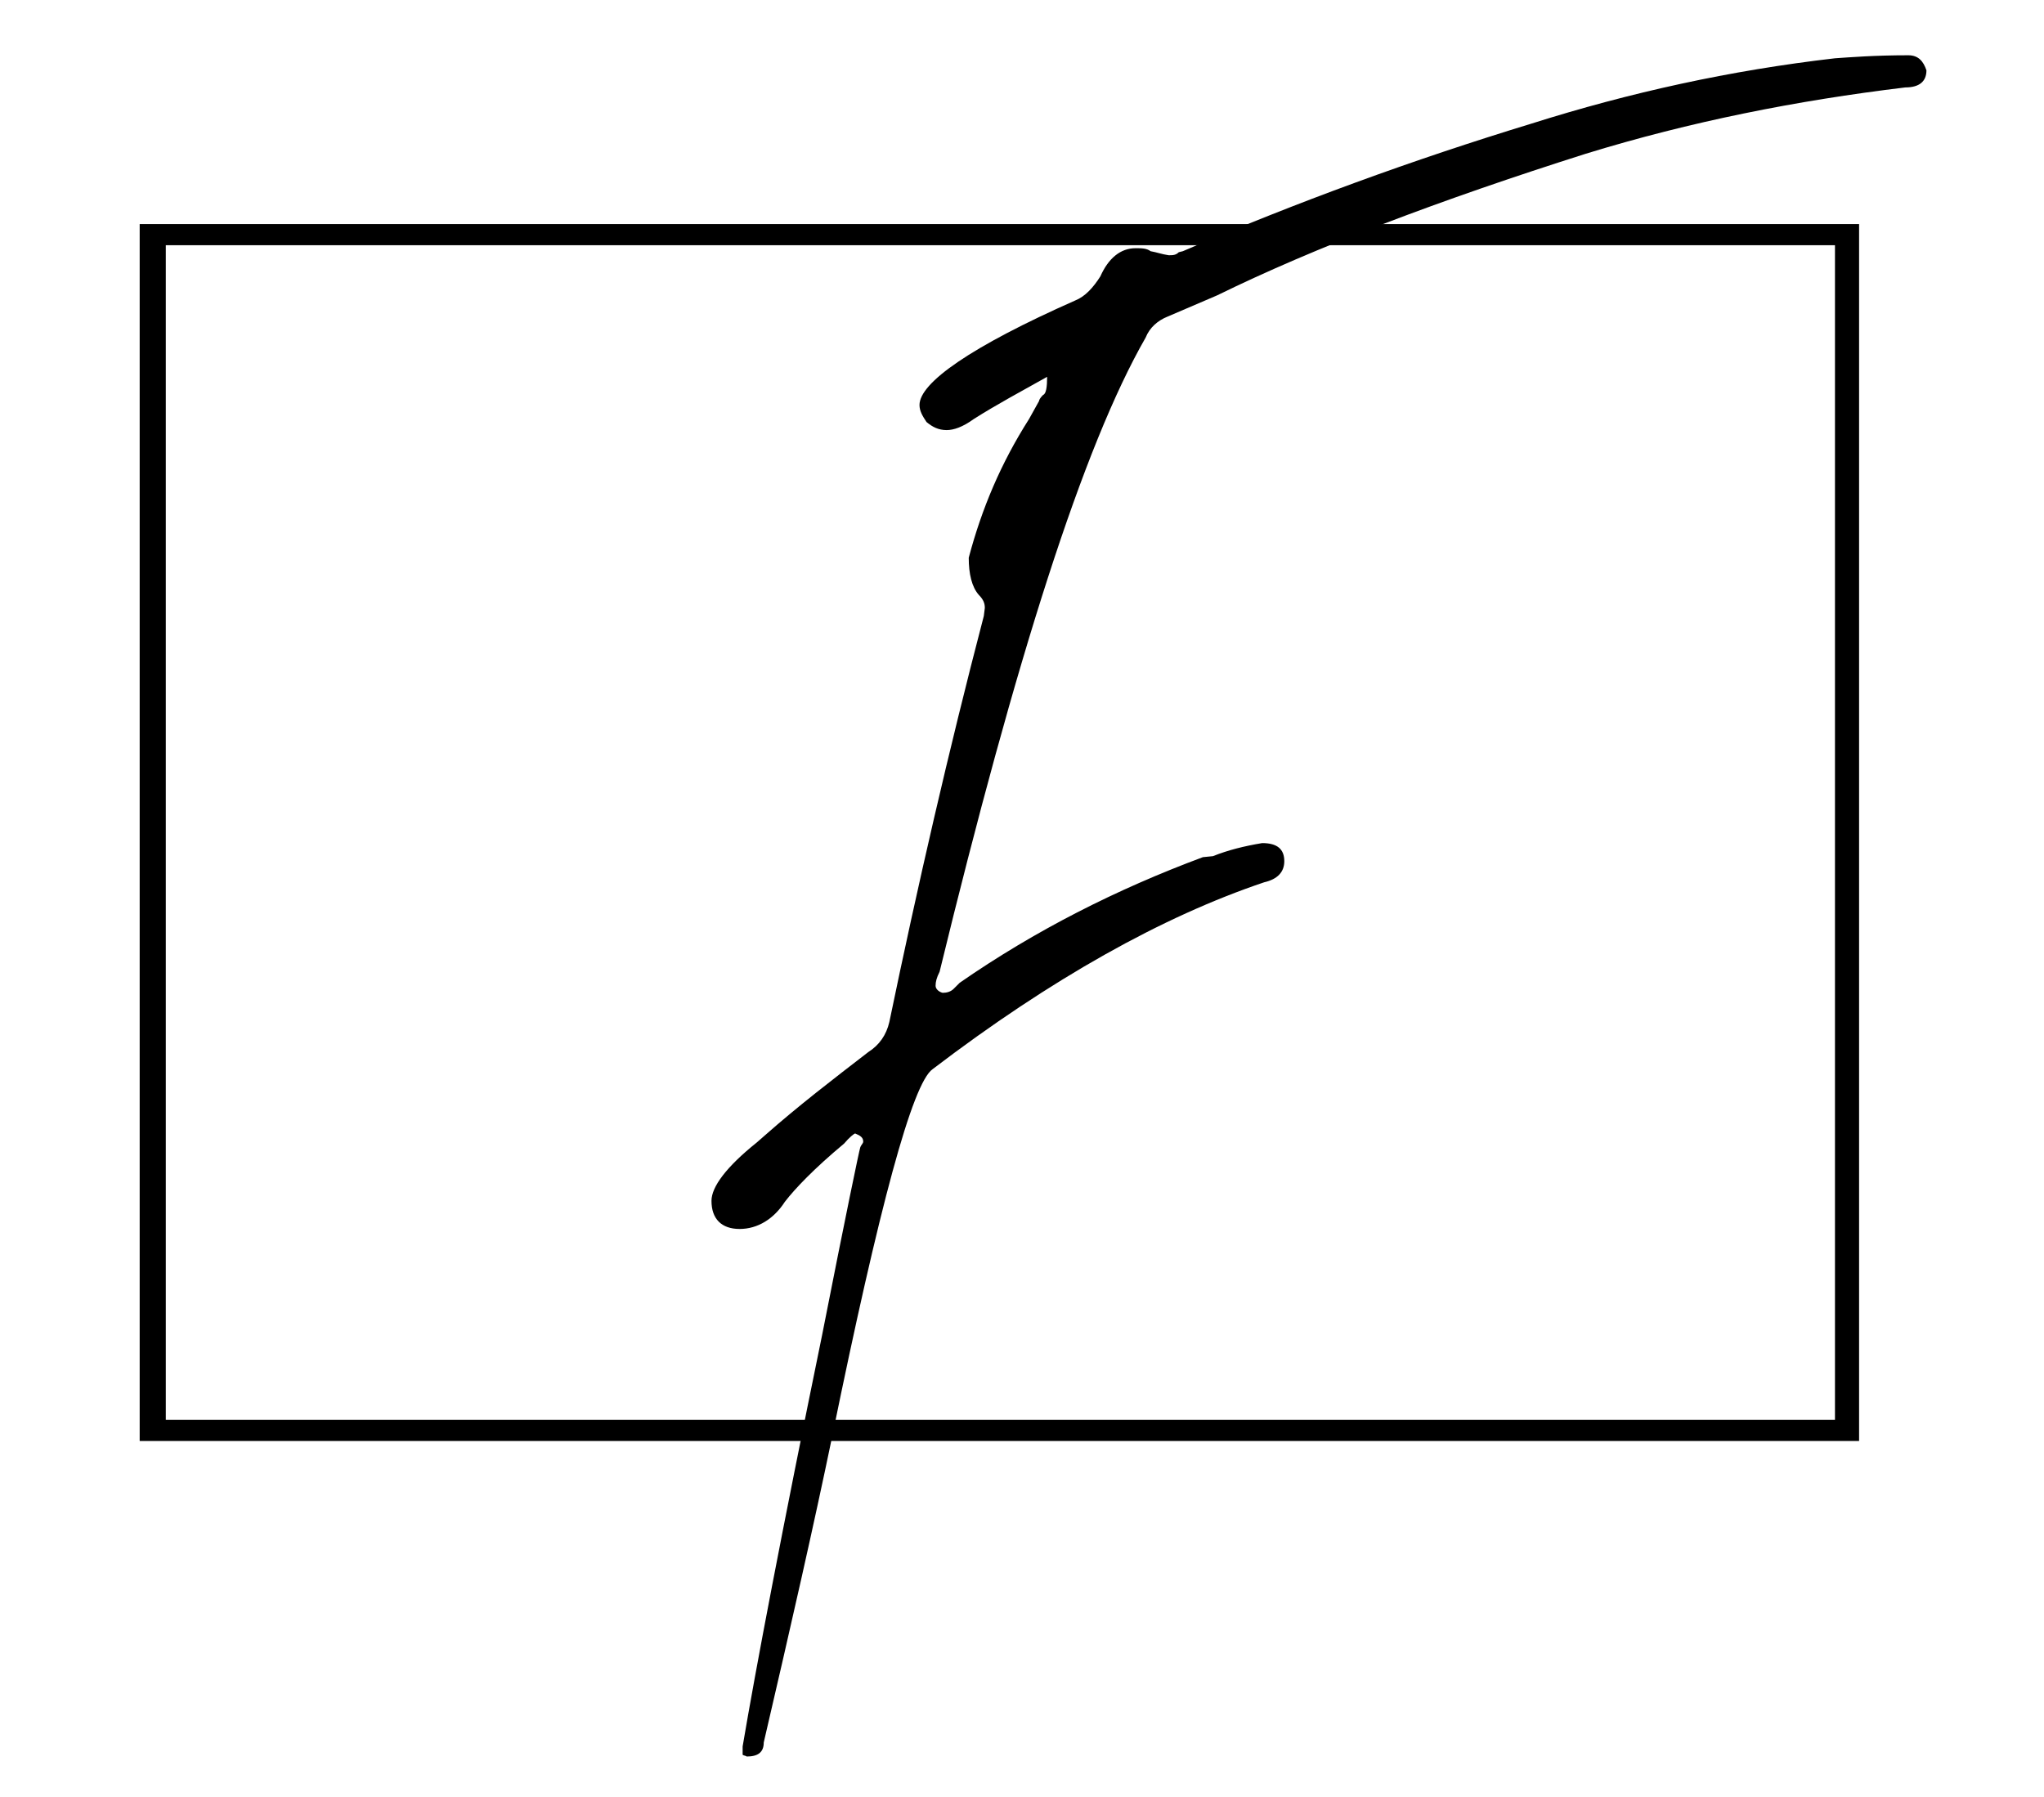
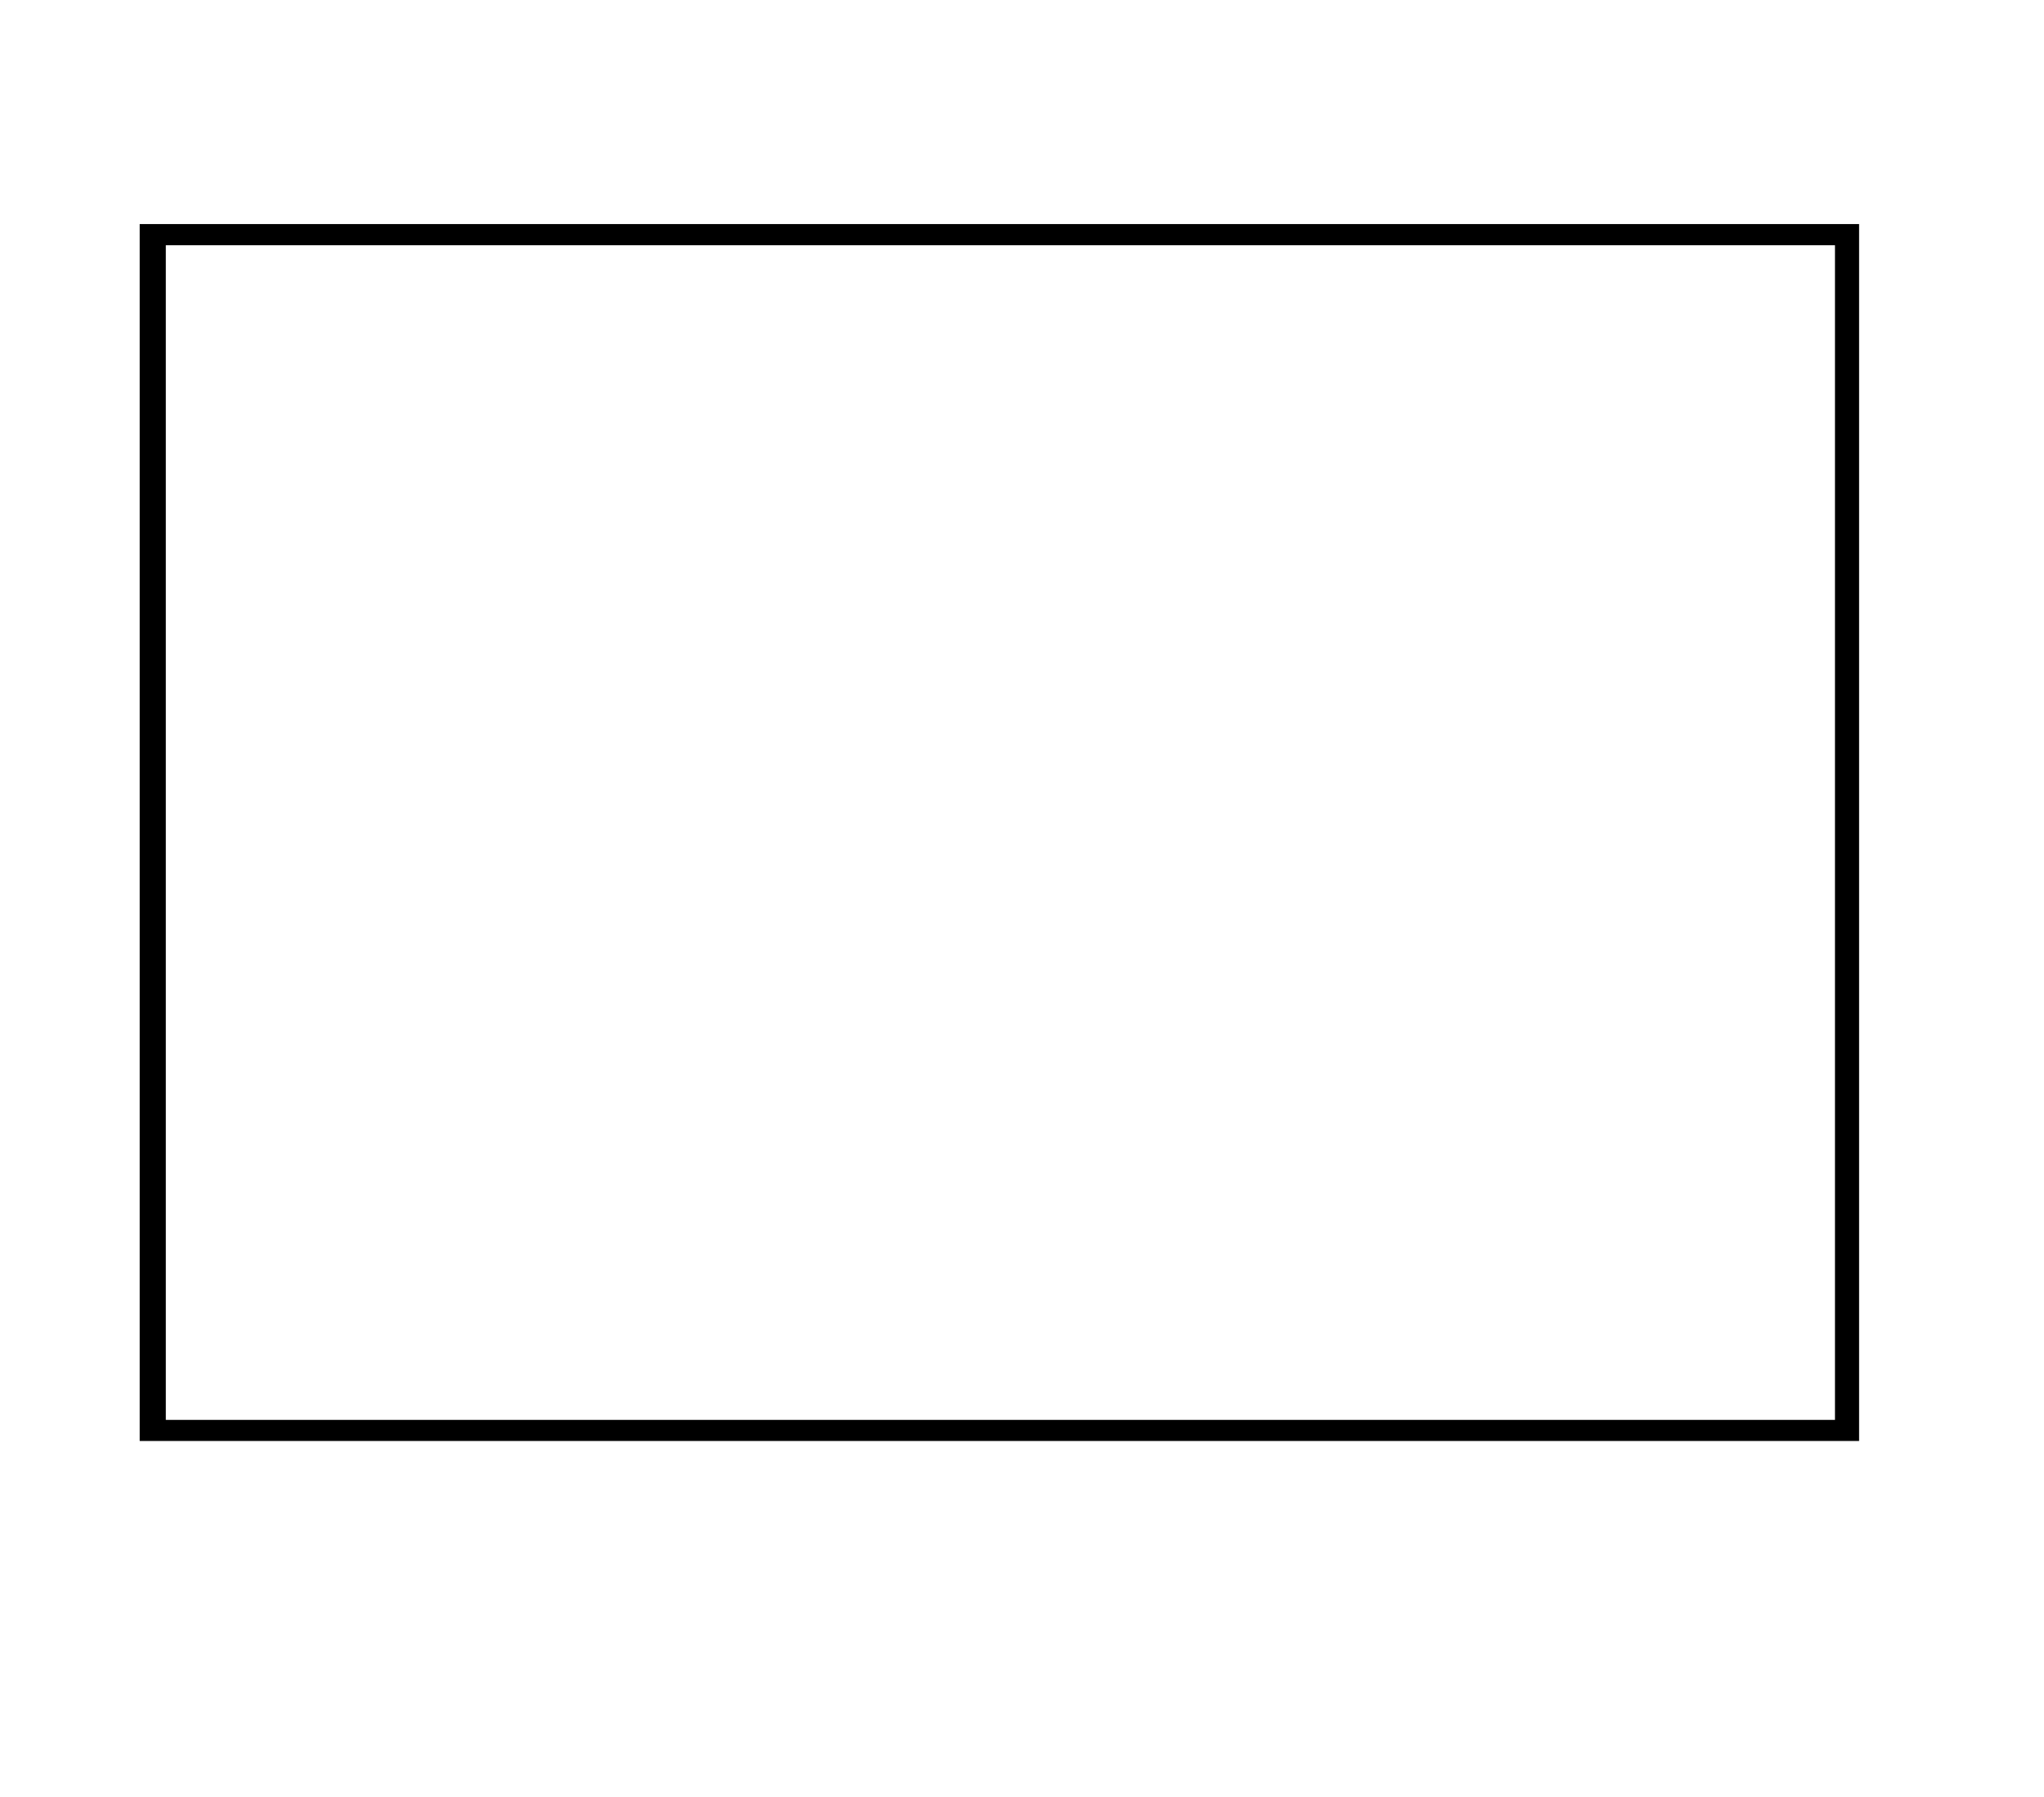
<svg xmlns="http://www.w3.org/2000/svg" version="1.1" id="Laag_1" x="0px" y="0px" viewBox="0 0 203.4 178.8" style="enable-background:new 0 0 203.4 178.8;" xml:space="preserve">
  <style type="text/css"> .st0{display:none;fill:#252324;} </style>
  <rect x="-227.3" y="-184.9" class="st0" width="841.9" height="595.3" />
  <path d="M16.5,141.3h166.1V24.4H16.5V141.3z M185,143.4H13.9V22.3H185V143.4z" />
-   <path d="M73.9,174.6v-0.8c1.3-7.7,3.9-21.4,7.9-40.9c2.4-12.2,3.7-18.4,3.8-18.7c0.1-0.3,0.3-0.4,0.3-0.6c0-0.4-0.3-0.6-0.8-0.8 c-0.1,0-0.6,0.4-1.1,1c-3,2.5-4.9,4.5-5.9,5.8c-1.1,1.7-2.7,2.7-4.5,2.7c-1.8,0-2.8-1-2.8-2.8c0-1.4,1.5-3.4,4.5-5.8l0.8-0.7 c3.4-3,6.8-5.6,10.3-8.3c1.1-0.7,1.8-1.7,2.1-3c2.8-13.5,5.9-27,9.4-40.4l0.1-0.8c0-0.4-0.1-0.8-0.6-1.3c-0.7-0.8-1-2.1-1-3.7 c1.3-4.9,3.2-9.4,6-13.8l1-1.8c0-0.1,0.1-0.3,0.4-0.6c0.3-0.1,0.4-0.8,0.4-1.8c-2.5,1.4-5.1,2.8-7.3,4.2c-1.1,0.8-2,1.1-2.7,1.1 c-0.8,0-1.4-0.3-2-0.8c-0.4-0.6-0.7-1.1-0.7-1.7c0-2.2,5.1-5.8,15.5-10.4c1-0.4,1.8-1.3,2.5-2.4c0.8-1.8,2-2.8,3.5-2.8 c0.6,0,1.1,0,1.5,0.3c0.6,0.1,1.1,0.3,1.8,0.4c0.4,0,0.7,0,1-0.3l0.4-0.1c11.4-4.9,22.9-9.1,34.7-12.7c9.8-3.1,19.8-5.3,30.2-6.5 c1.5-0.1,3.9-0.3,7.3-0.3c1,0,1.5,0.6,1.8,1.5c0,1.1-0.7,1.7-2.1,1.7c-10.8,1.3-21.4,3.4-31.8,6.6c-14.5,4.6-26.9,9.3-36.7,14.1 l-4.9,2.1c-1,0.4-1.8,1.1-2.2,2.1c-6.2,10.8-12.9,31.9-20.5,63.1c-0.3,0.6-0.4,1-0.4,1.4c0,0.3,0.3,0.6,0.7,0.7 c0.4,0,0.8-0.1,1.1-0.4c0.3-0.3,0.4-0.4,0.6-0.6c7.5-5.2,15.6-9.3,24.2-12.5l1-0.1c1.5-0.6,3.1-1,4.9-1.3c1.5,0,2.2,0.6,2.2,1.8 c0,1.1-0.7,1.8-2,2.1c-10.1,3.4-21.2,9.6-33,18.6c-2,1.4-5.3,13.6-10,36.6c-1.8,8.7-4.1,18.8-6.8,30.4c0,1-0.6,1.4-1.7,1.4 C74.2,174.7,73.9,174.7,73.9,174.6" />
</svg>